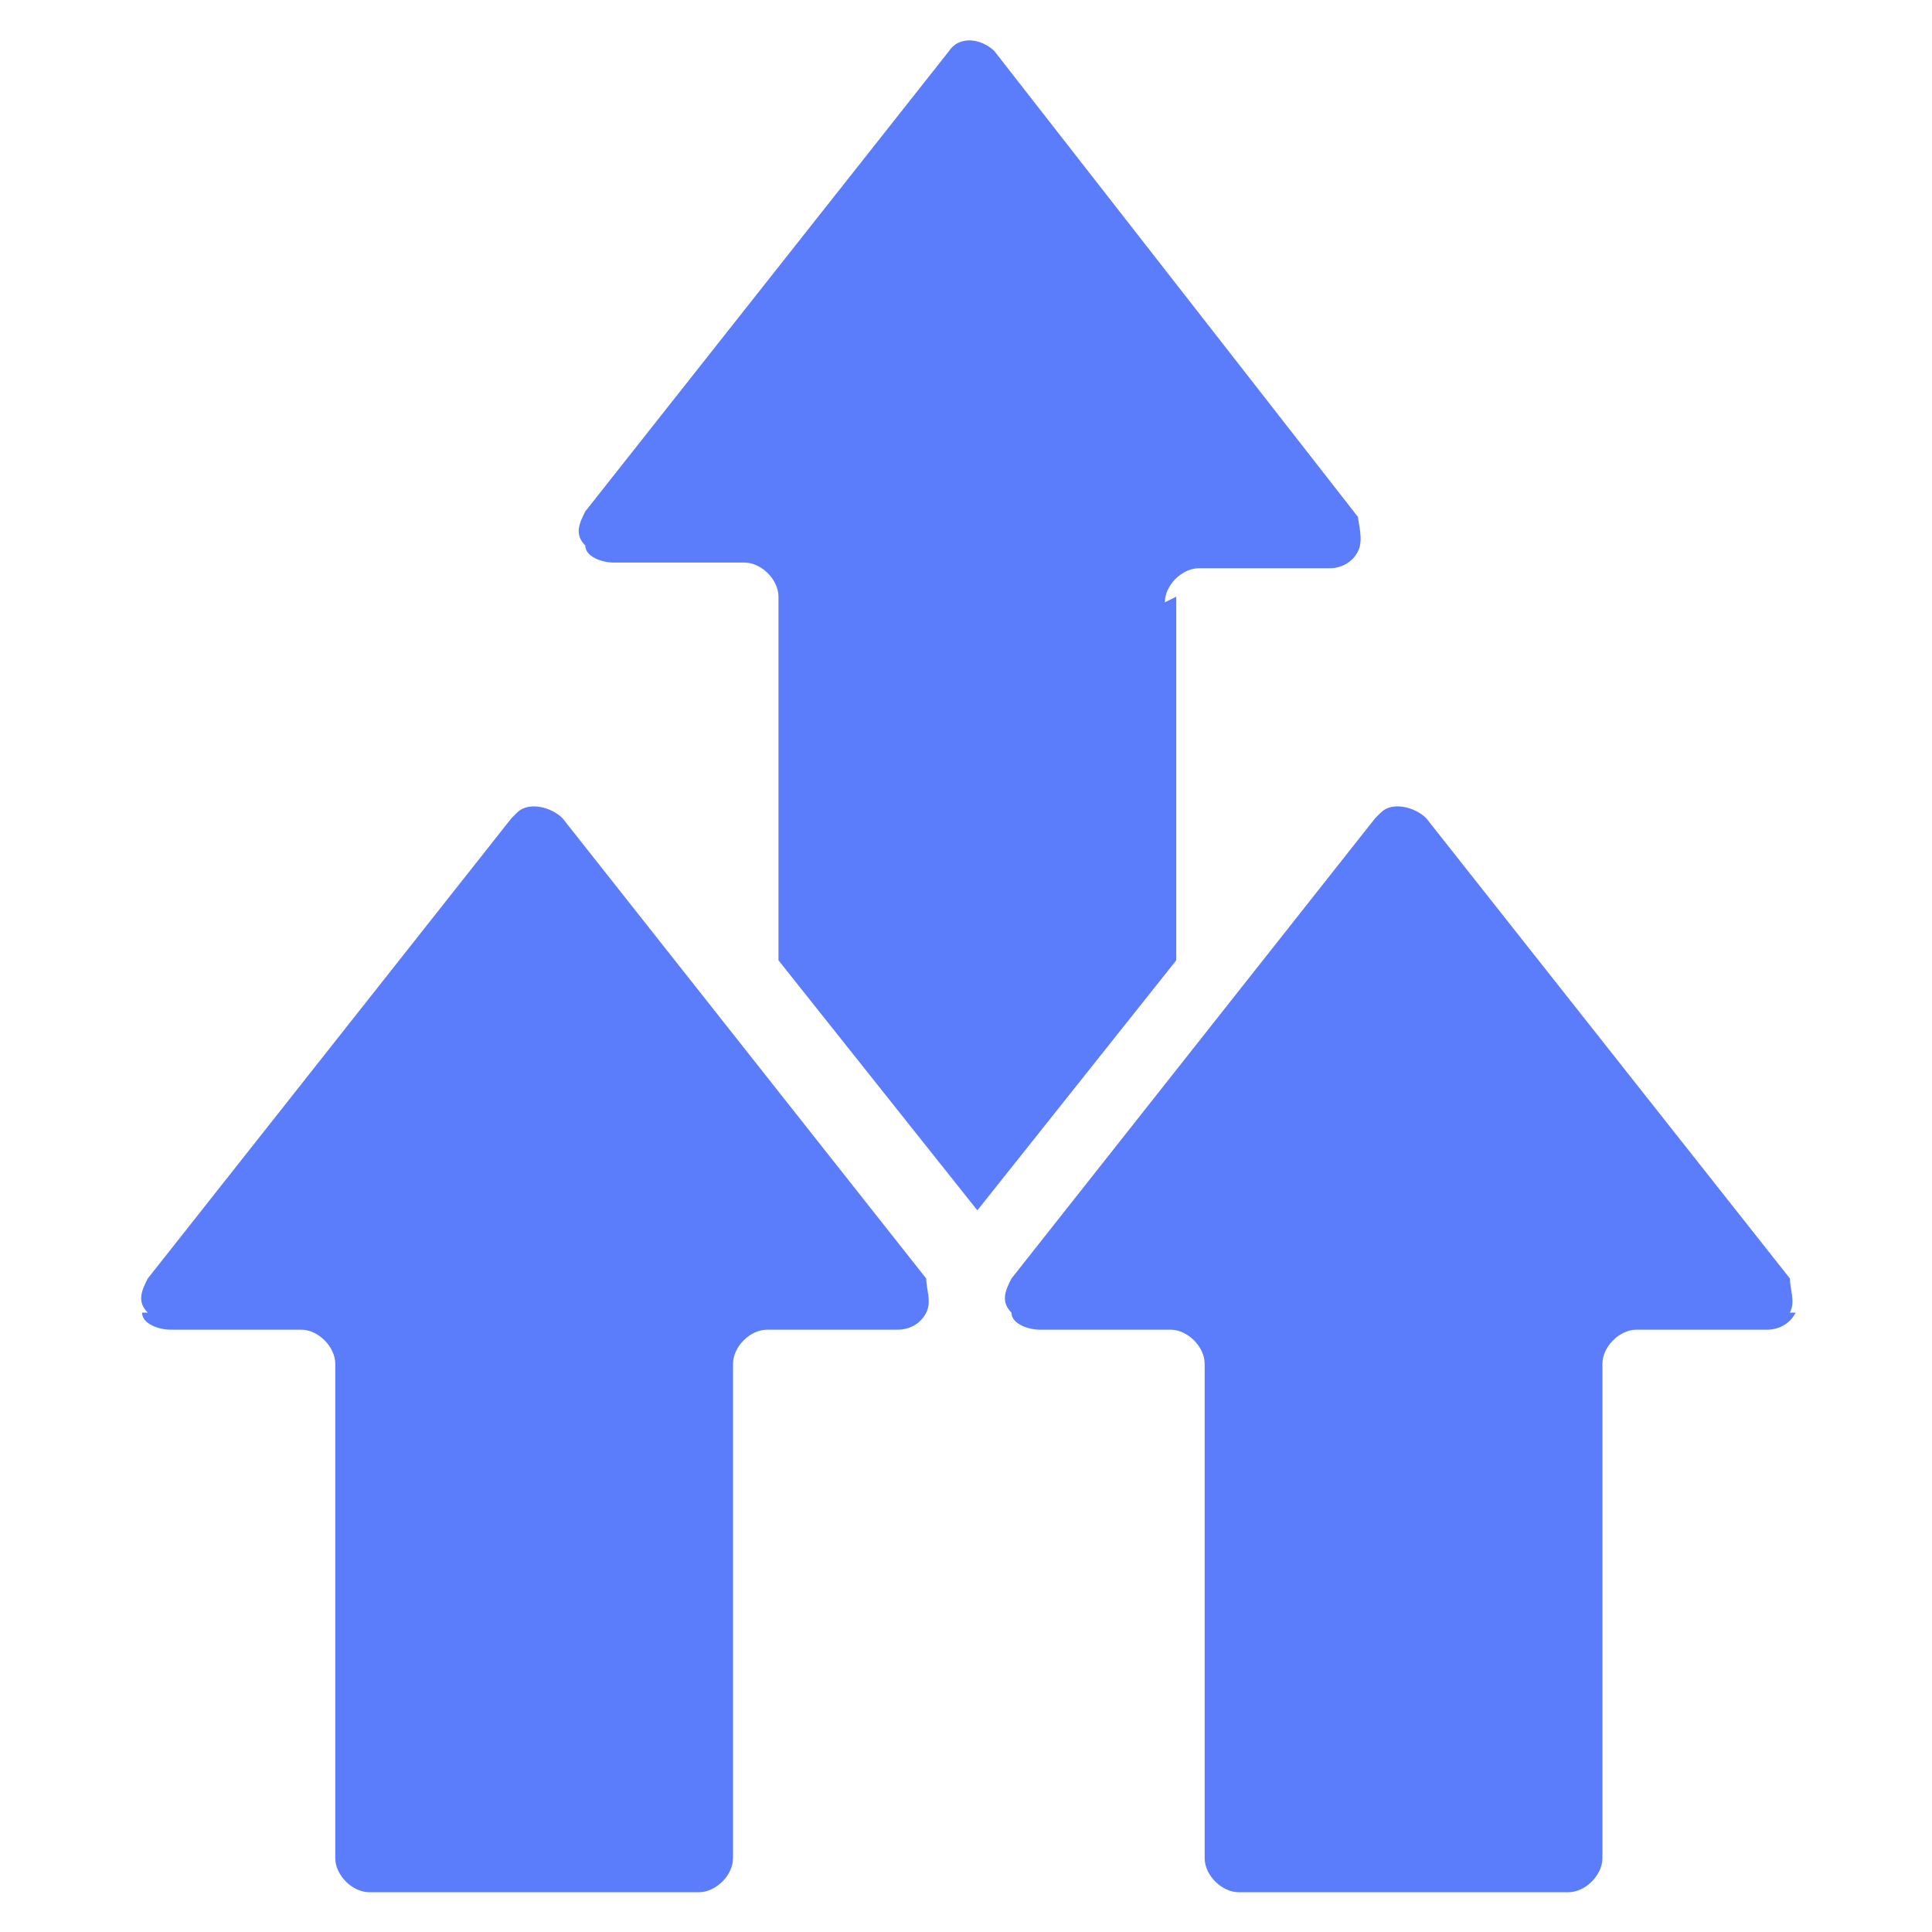
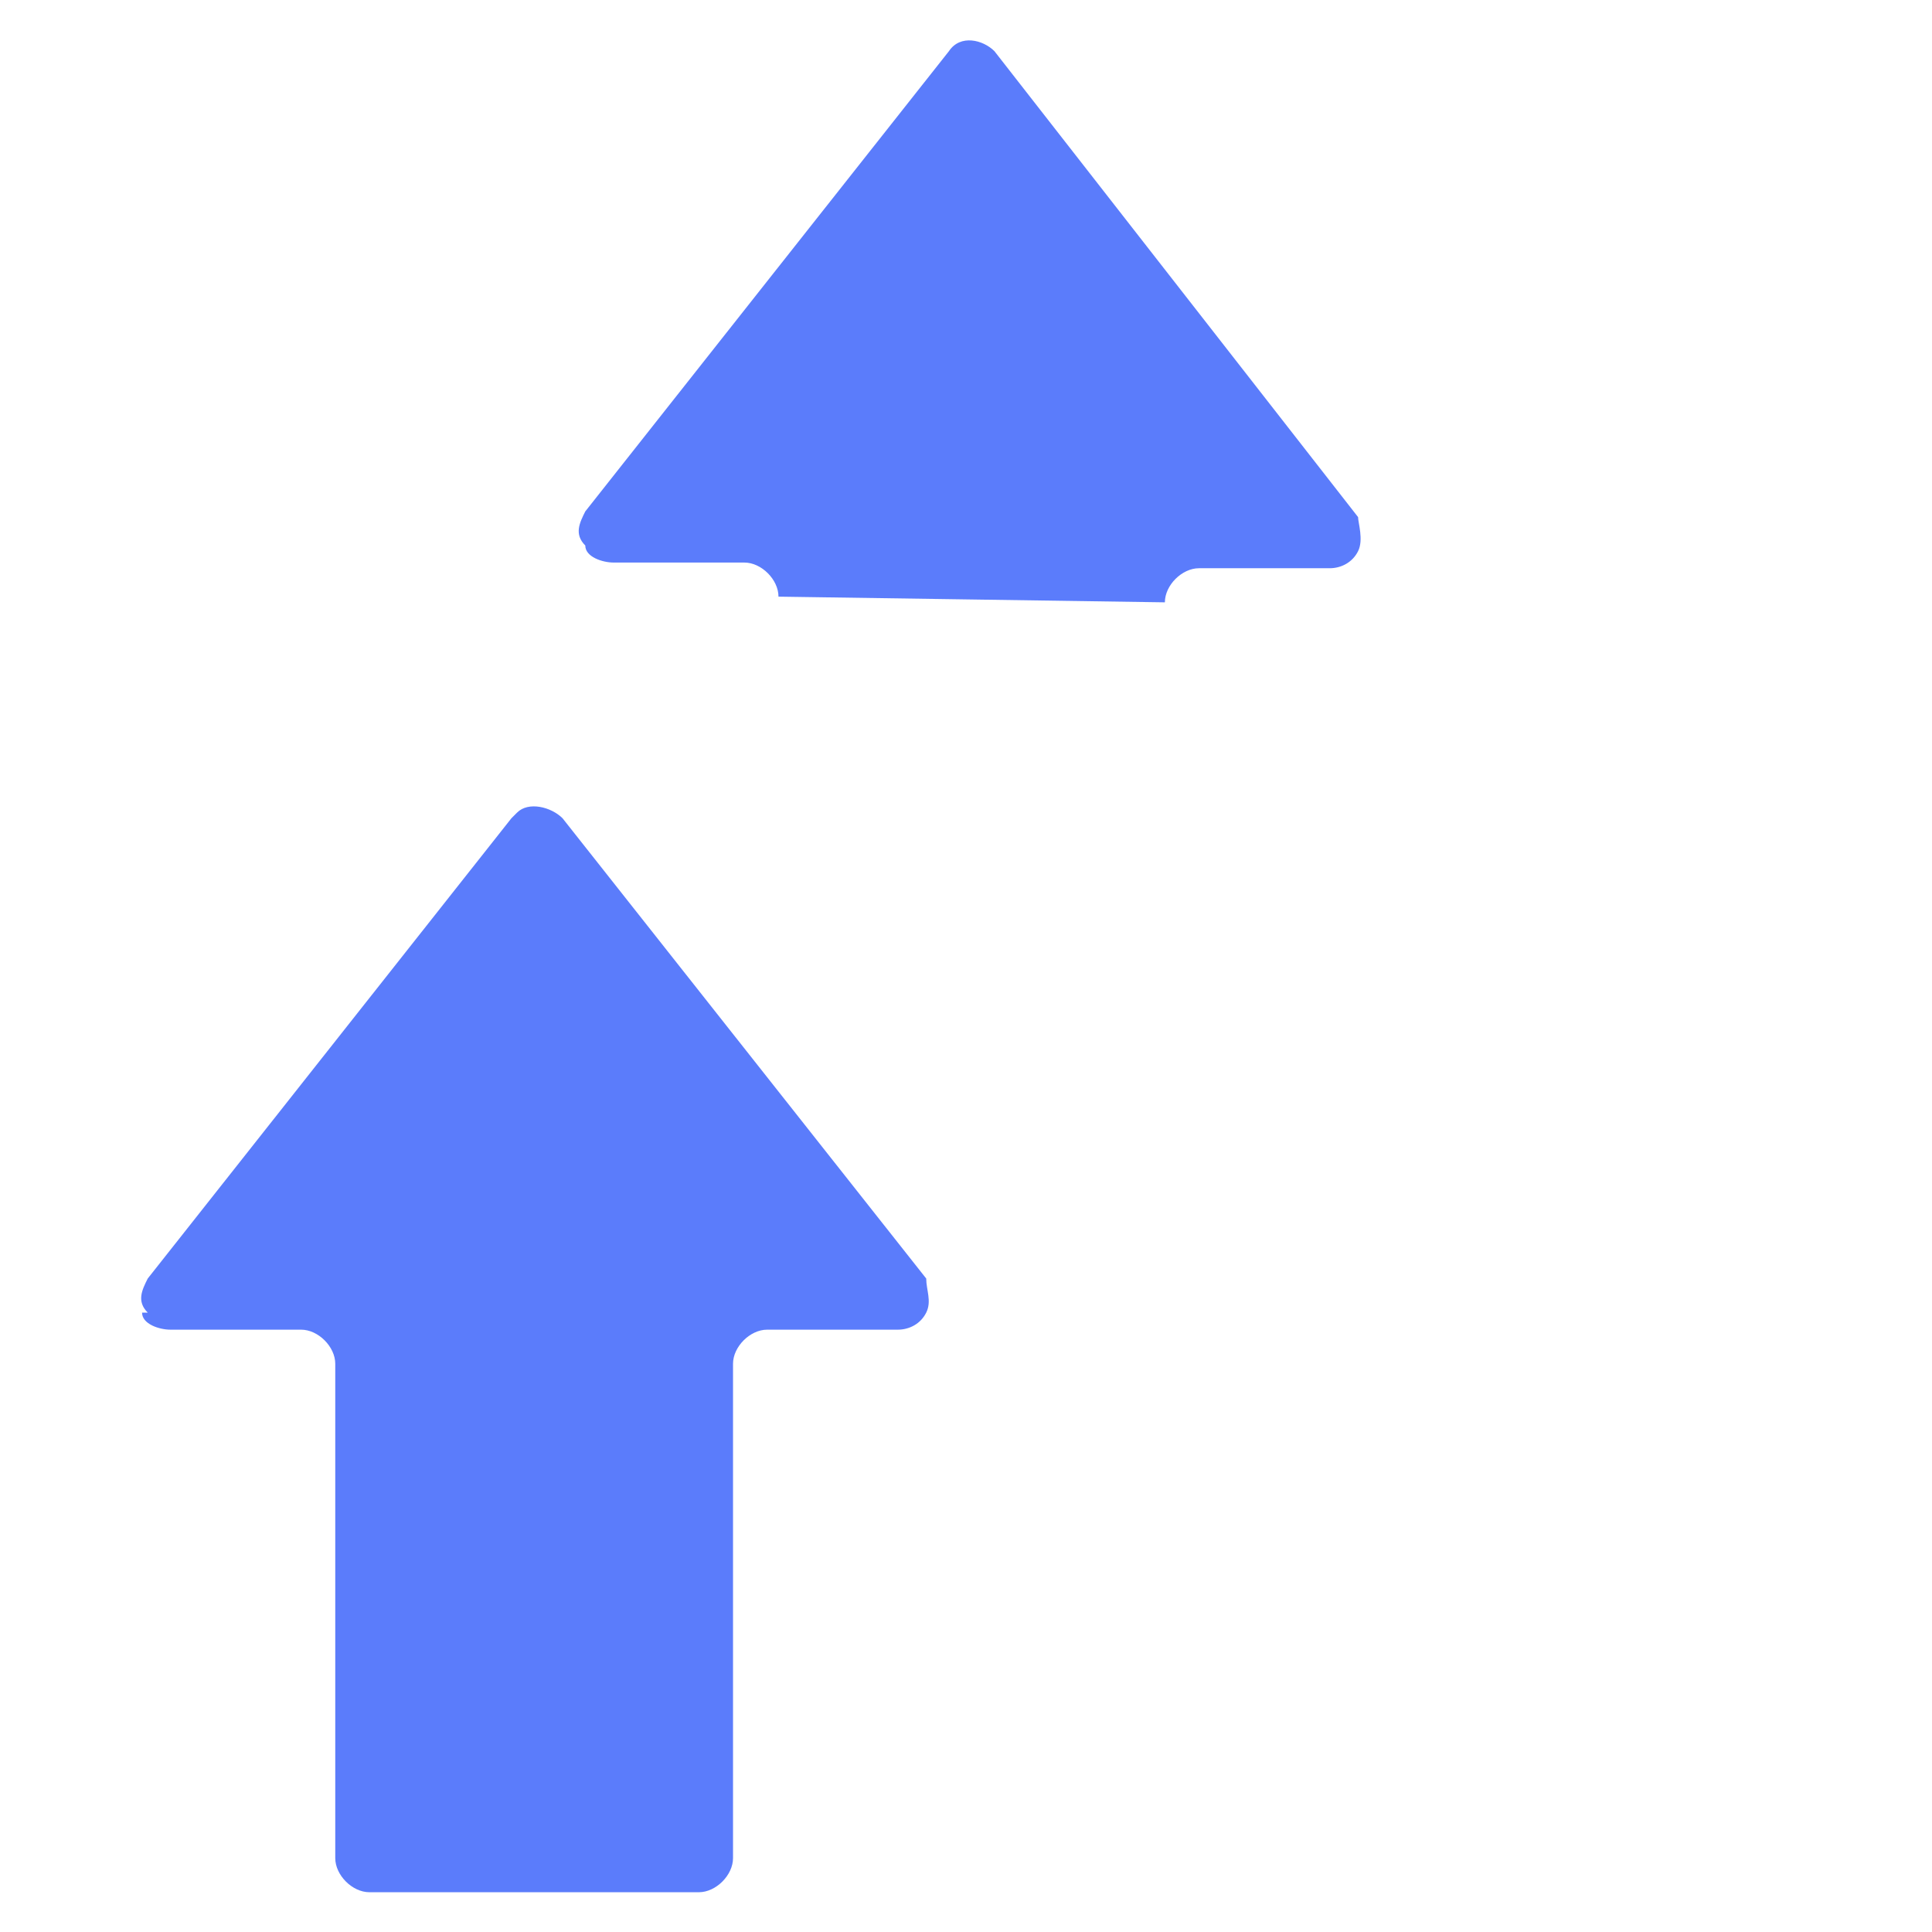
<svg xmlns="http://www.w3.org/2000/svg" id="Layer_1" version="1.1" width="34" height="34" viewBox="0 0 34 34">
  <defs>
    <style>
      .st0 {
        fill: #5b7cfb;
      }
    </style>
  </defs>
-   <path class="st0" d="M31.5,23.1c.1-.2,0-.4,0-.6l-6.4-8.1c-.2-.2-.6-.3-.8-.1,0,0,0,0-.1.1l-6.4,8.1c-.1.2-.2.4,0,.6,0,.2.3.3.5.3h2.3c.3,0,.6.3.6.6v8.7c0,.3.3.6.6.6h5.8c.3,0,.6-.3.6-.6v-8.7c0-.3.3-.6.6-.6h2.3c.2,0,.4-.1.5-.3Z" />
-   <path class="st0" d="M20.5,10.6c0-.3.3-.6.6-.6h2.3c.2,0,.4-.1.5-.3.1-.2,0-.5,0-.6L17.5.9c-.2-.2-.6-.3-.8,0,0,0,0,0,0,0l-6.4,8.1c-.1.2-.2.4,0,.6,0,.2.3.3.5.3h2.3c.3,0,.6.3.6.6v6.4l3.5,4.4,3.5-4.4v-6.4Z" />
+   <path class="st0" d="M20.5,10.6c0-.3.3-.6.6-.6h2.3c.2,0,.4-.1.5-.3.1-.2,0-.5,0-.6L17.5.9c-.2-.2-.6-.3-.8,0,0,0,0,0,0,0l-6.4,8.1c-.1.2-.2.4,0,.6,0,.2.3.3.5.3h2.3c.3,0,.6.3.6.6v6.4v-6.4Z" />
  <path class="st0" d="M2.5,23.1c0,.2.3.3.5.3h2.3c.3,0,.6.3.6.6v8.7c0,.3.3.6.6.6h5.8c.3,0,.6-.3.6-.6v-8.7c0-.3.3-.6.6-.6h2.3c.2,0,.4-.1.5-.3.1-.2,0-.4,0-.6l-6.4-8.1c-.2-.2-.6-.3-.8-.1,0,0,0,0-.1.1l-6.4,8.1c-.1.2-.2.4,0,.6Z" />
</svg>